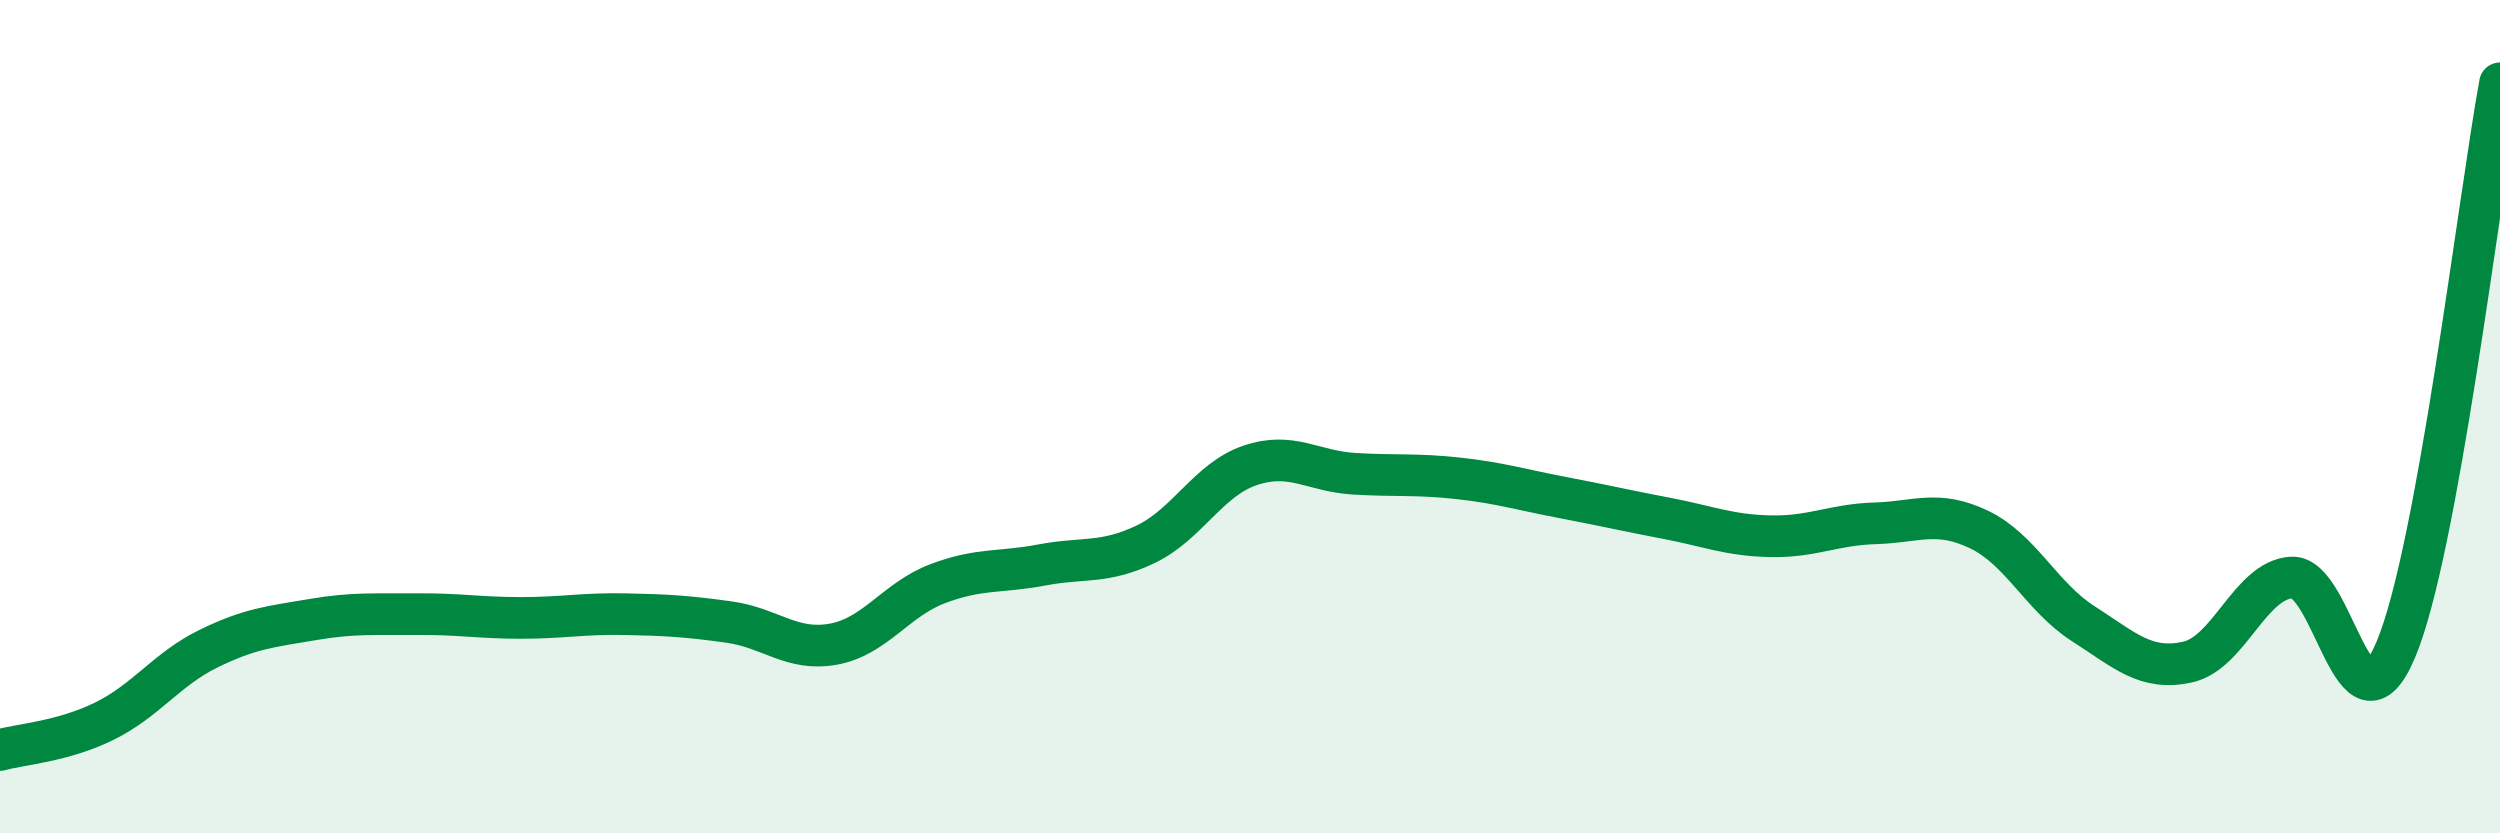
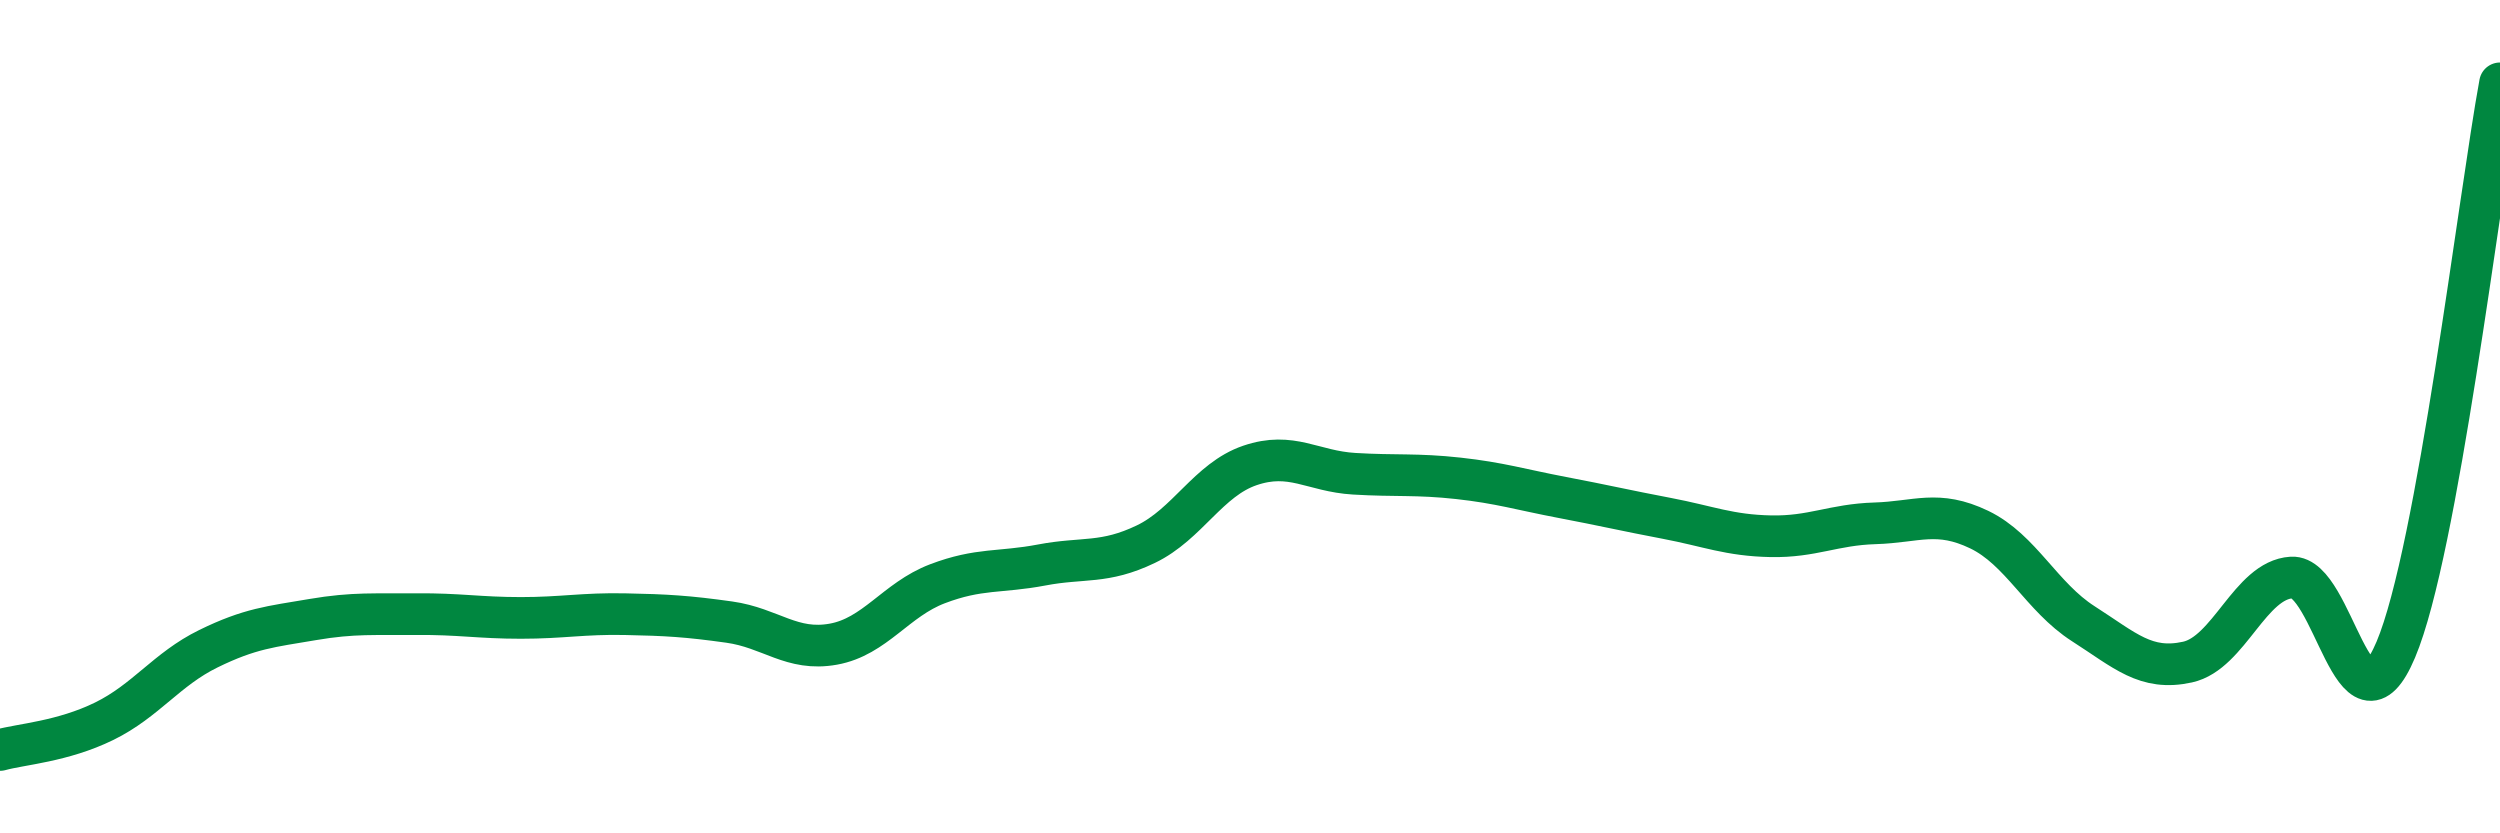
<svg xmlns="http://www.w3.org/2000/svg" width="60" height="20" viewBox="0 0 60 20">
-   <path d="M 0,18 C 0.5,17.86 1.5,17.8 2.5,17.31 C 3.5,16.82 4,16.06 5,15.57 C 6,15.08 6.5,15.04 7.5,14.87 C 8.5,14.7 9,14.75 10,14.74 C 11,14.73 11.5,14.83 12.5,14.83 C 13.5,14.83 14,14.72 15,14.74 C 16,14.76 16.5,14.79 17.5,14.93 C 18.5,15.07 19,15.64 20,15.46 C 21,15.28 21.5,14.39 22.5,14.01 C 23.5,13.63 24,13.75 25,13.56 C 26,13.37 26.5,13.54 27.5,13.06 C 28.5,12.58 29,11.51 30,11.17 C 31,10.83 31.5,11.31 32.5,11.37 C 33.5,11.43 34,11.37 35,11.48 C 36,11.59 36.5,11.75 37.5,11.94 C 38.5,12.13 39,12.25 40,12.44 C 41,12.63 41.5,12.85 42.5,12.87 C 43.5,12.89 44,12.59 45,12.56 C 46,12.53 46.5,12.23 47.5,12.71 C 48.5,13.19 49,14.33 50,14.97 C 51,15.61 51.5,16.11 52.5,15.89 C 53.5,15.67 54,13.92 55,13.86 C 56,13.8 56.5,17.96 57.5,15.59 C 58.5,13.22 59.5,4.72 60,2L60 20L0 20Z" fill="#008740" opacity="0.1" stroke-linecap="round" stroke-linejoin="round" />
  <path d="M 0,18 C 0.5,17.86 1.5,17.8 2.5,17.31 C 3.5,16.82 4,16.06 5,15.57 C 6,15.08 6.5,15.04 7.5,14.87 C 8.5,14.7 9,14.75 10,14.74 C 11,14.73 11.5,14.83 12.5,14.83 C 13.5,14.83 14,14.72 15,14.74 C 16,14.76 16.5,14.79 17.5,14.93 C 18.5,15.07 19,15.64 20,15.46 C 21,15.28 21.5,14.39 22.5,14.01 C 23.5,13.63 24,13.75 25,13.56 C 26,13.37 26.5,13.54 27.5,13.06 C 28.5,12.58 29,11.51 30,11.17 C 31,10.83 31.5,11.31 32.5,11.37 C 33.5,11.43 34,11.37 35,11.48 C 36,11.59 36.5,11.75 37.5,11.94 C 38.5,12.13 39,12.25 40,12.44 C 41,12.63 41.5,12.85 42.5,12.87 C 43.5,12.89 44,12.59 45,12.56 C 46,12.53 46.5,12.23 47.5,12.71 C 48.5,13.19 49,14.33 50,14.97 C 51,15.61 51.5,16.11 52.5,15.89 C 53.5,15.67 54,13.92 55,13.86 C 56,13.8 56.5,17.96 57.5,15.59 C 58.5,13.22 59.5,4.72 60,2" stroke="#008740" stroke-width="1" fill="none" stroke-linecap="round" stroke-linejoin="round" />
</svg>